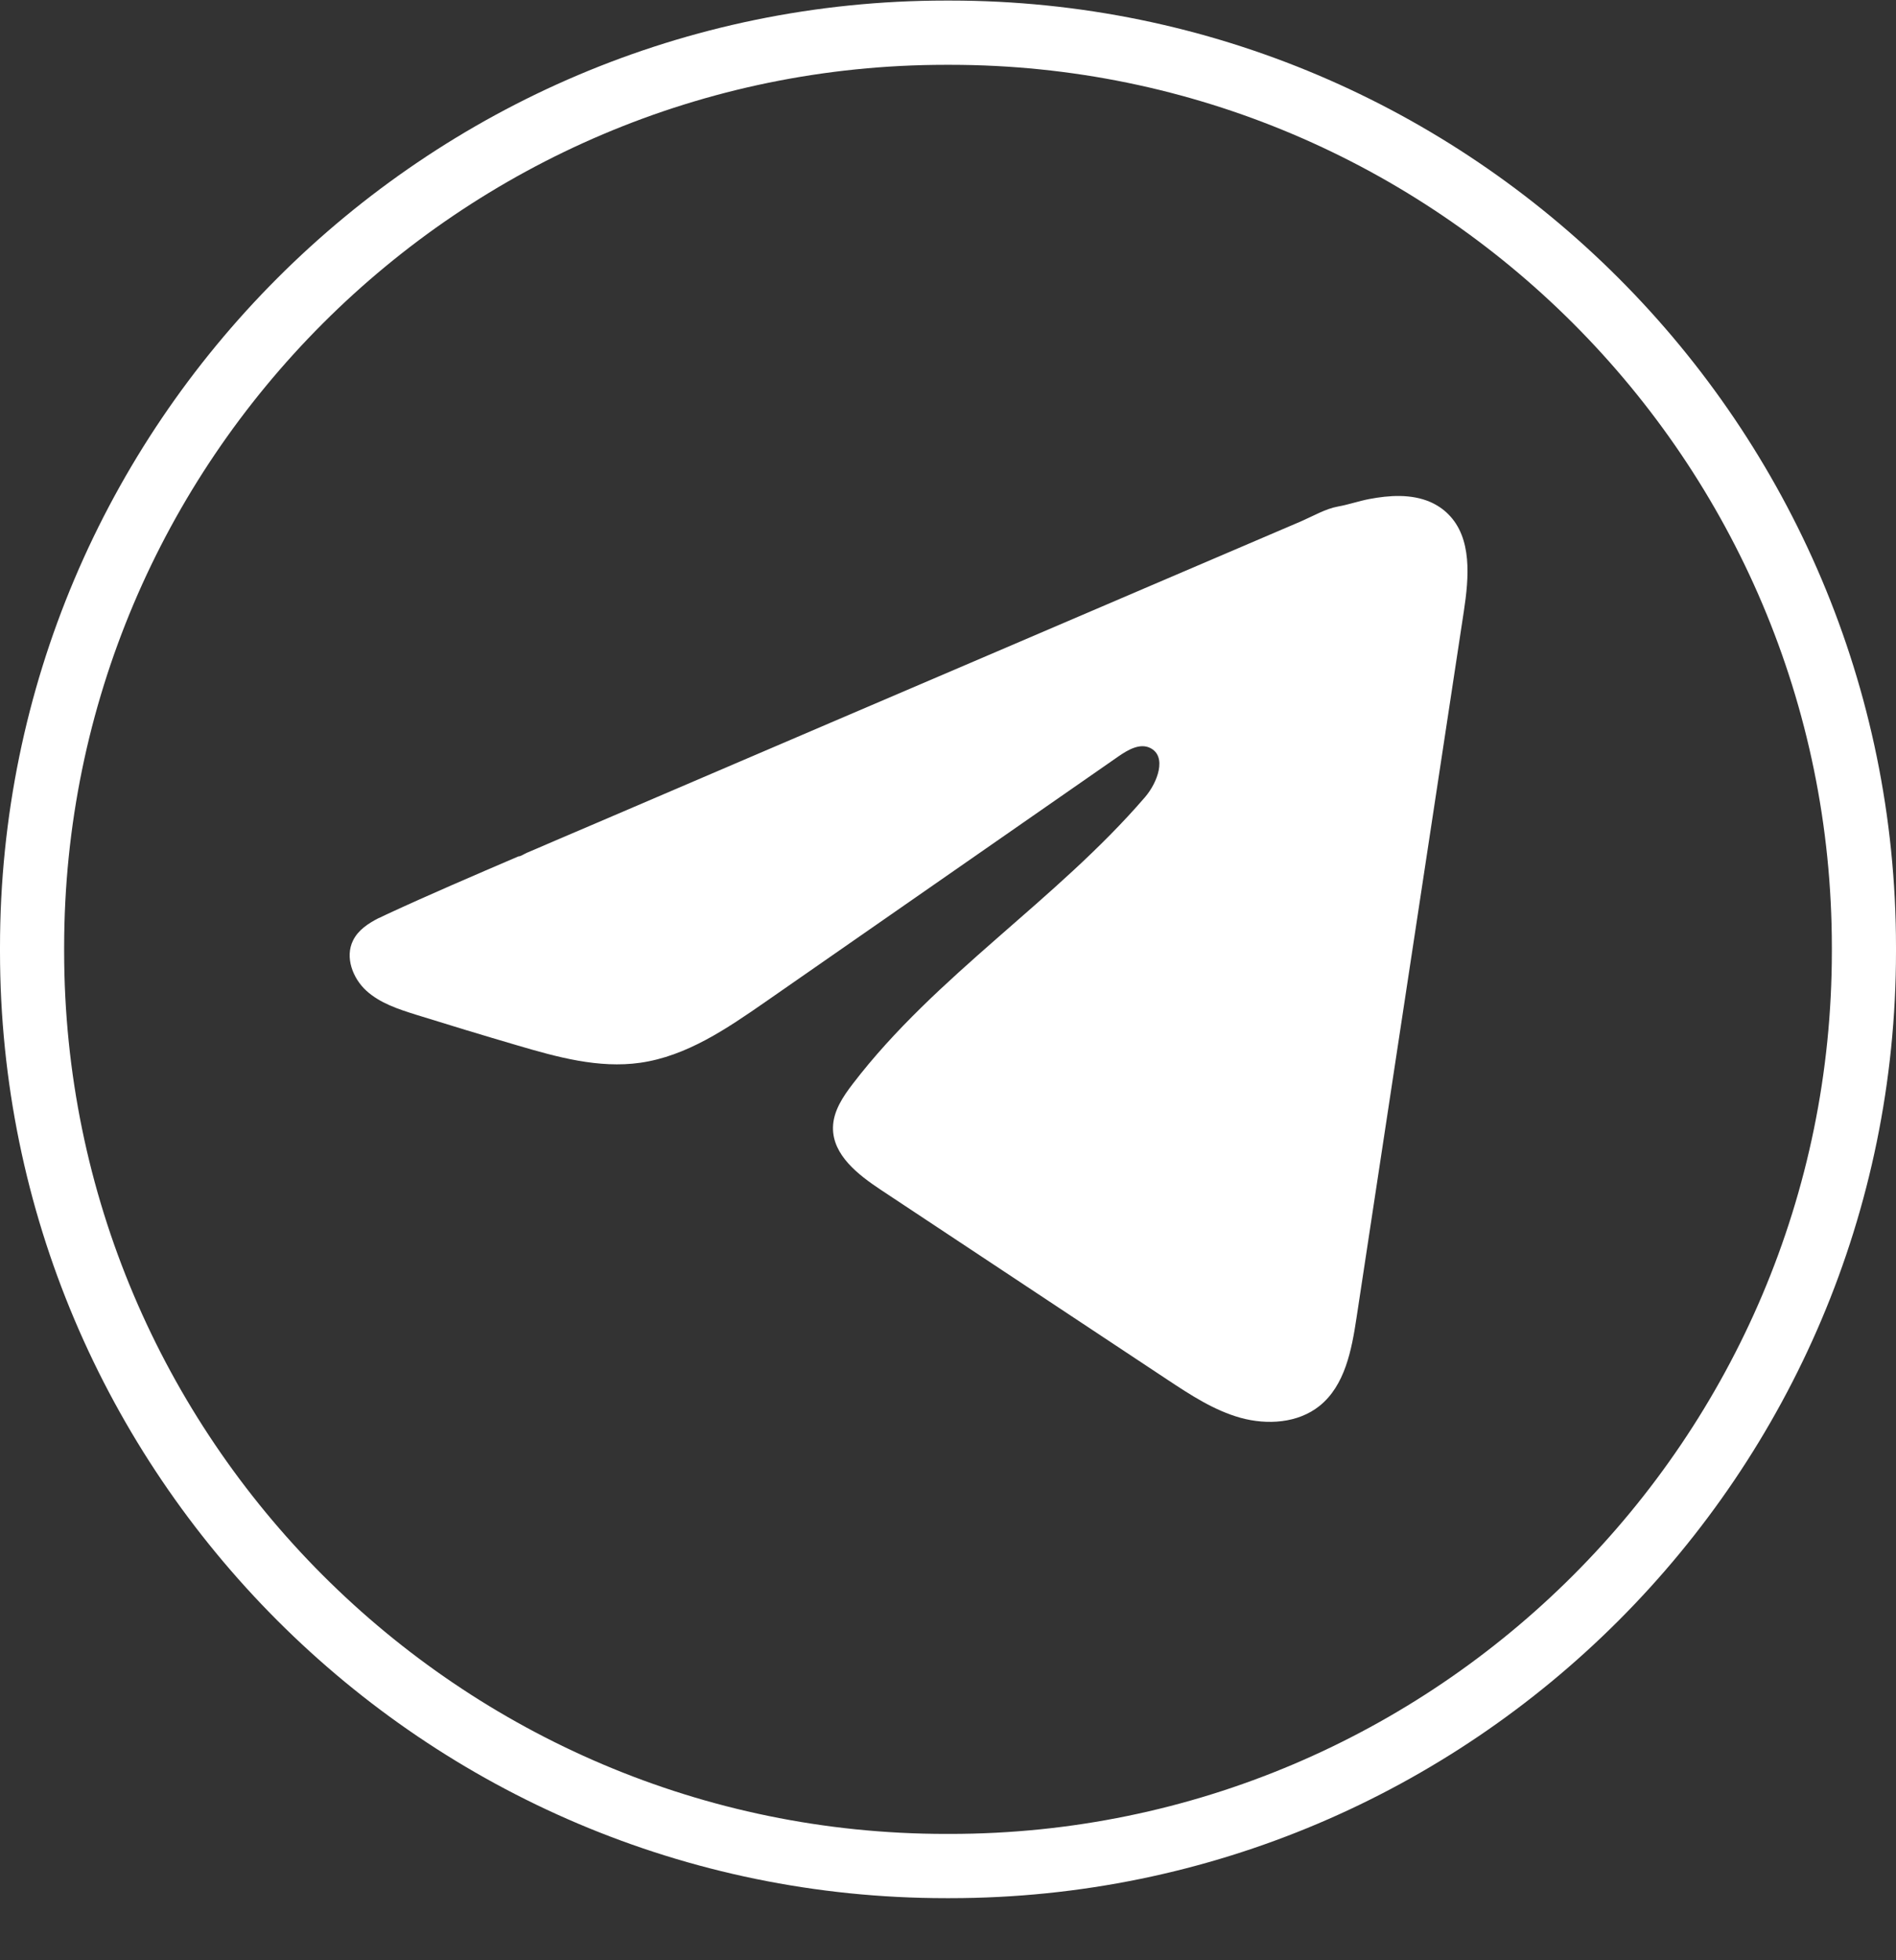
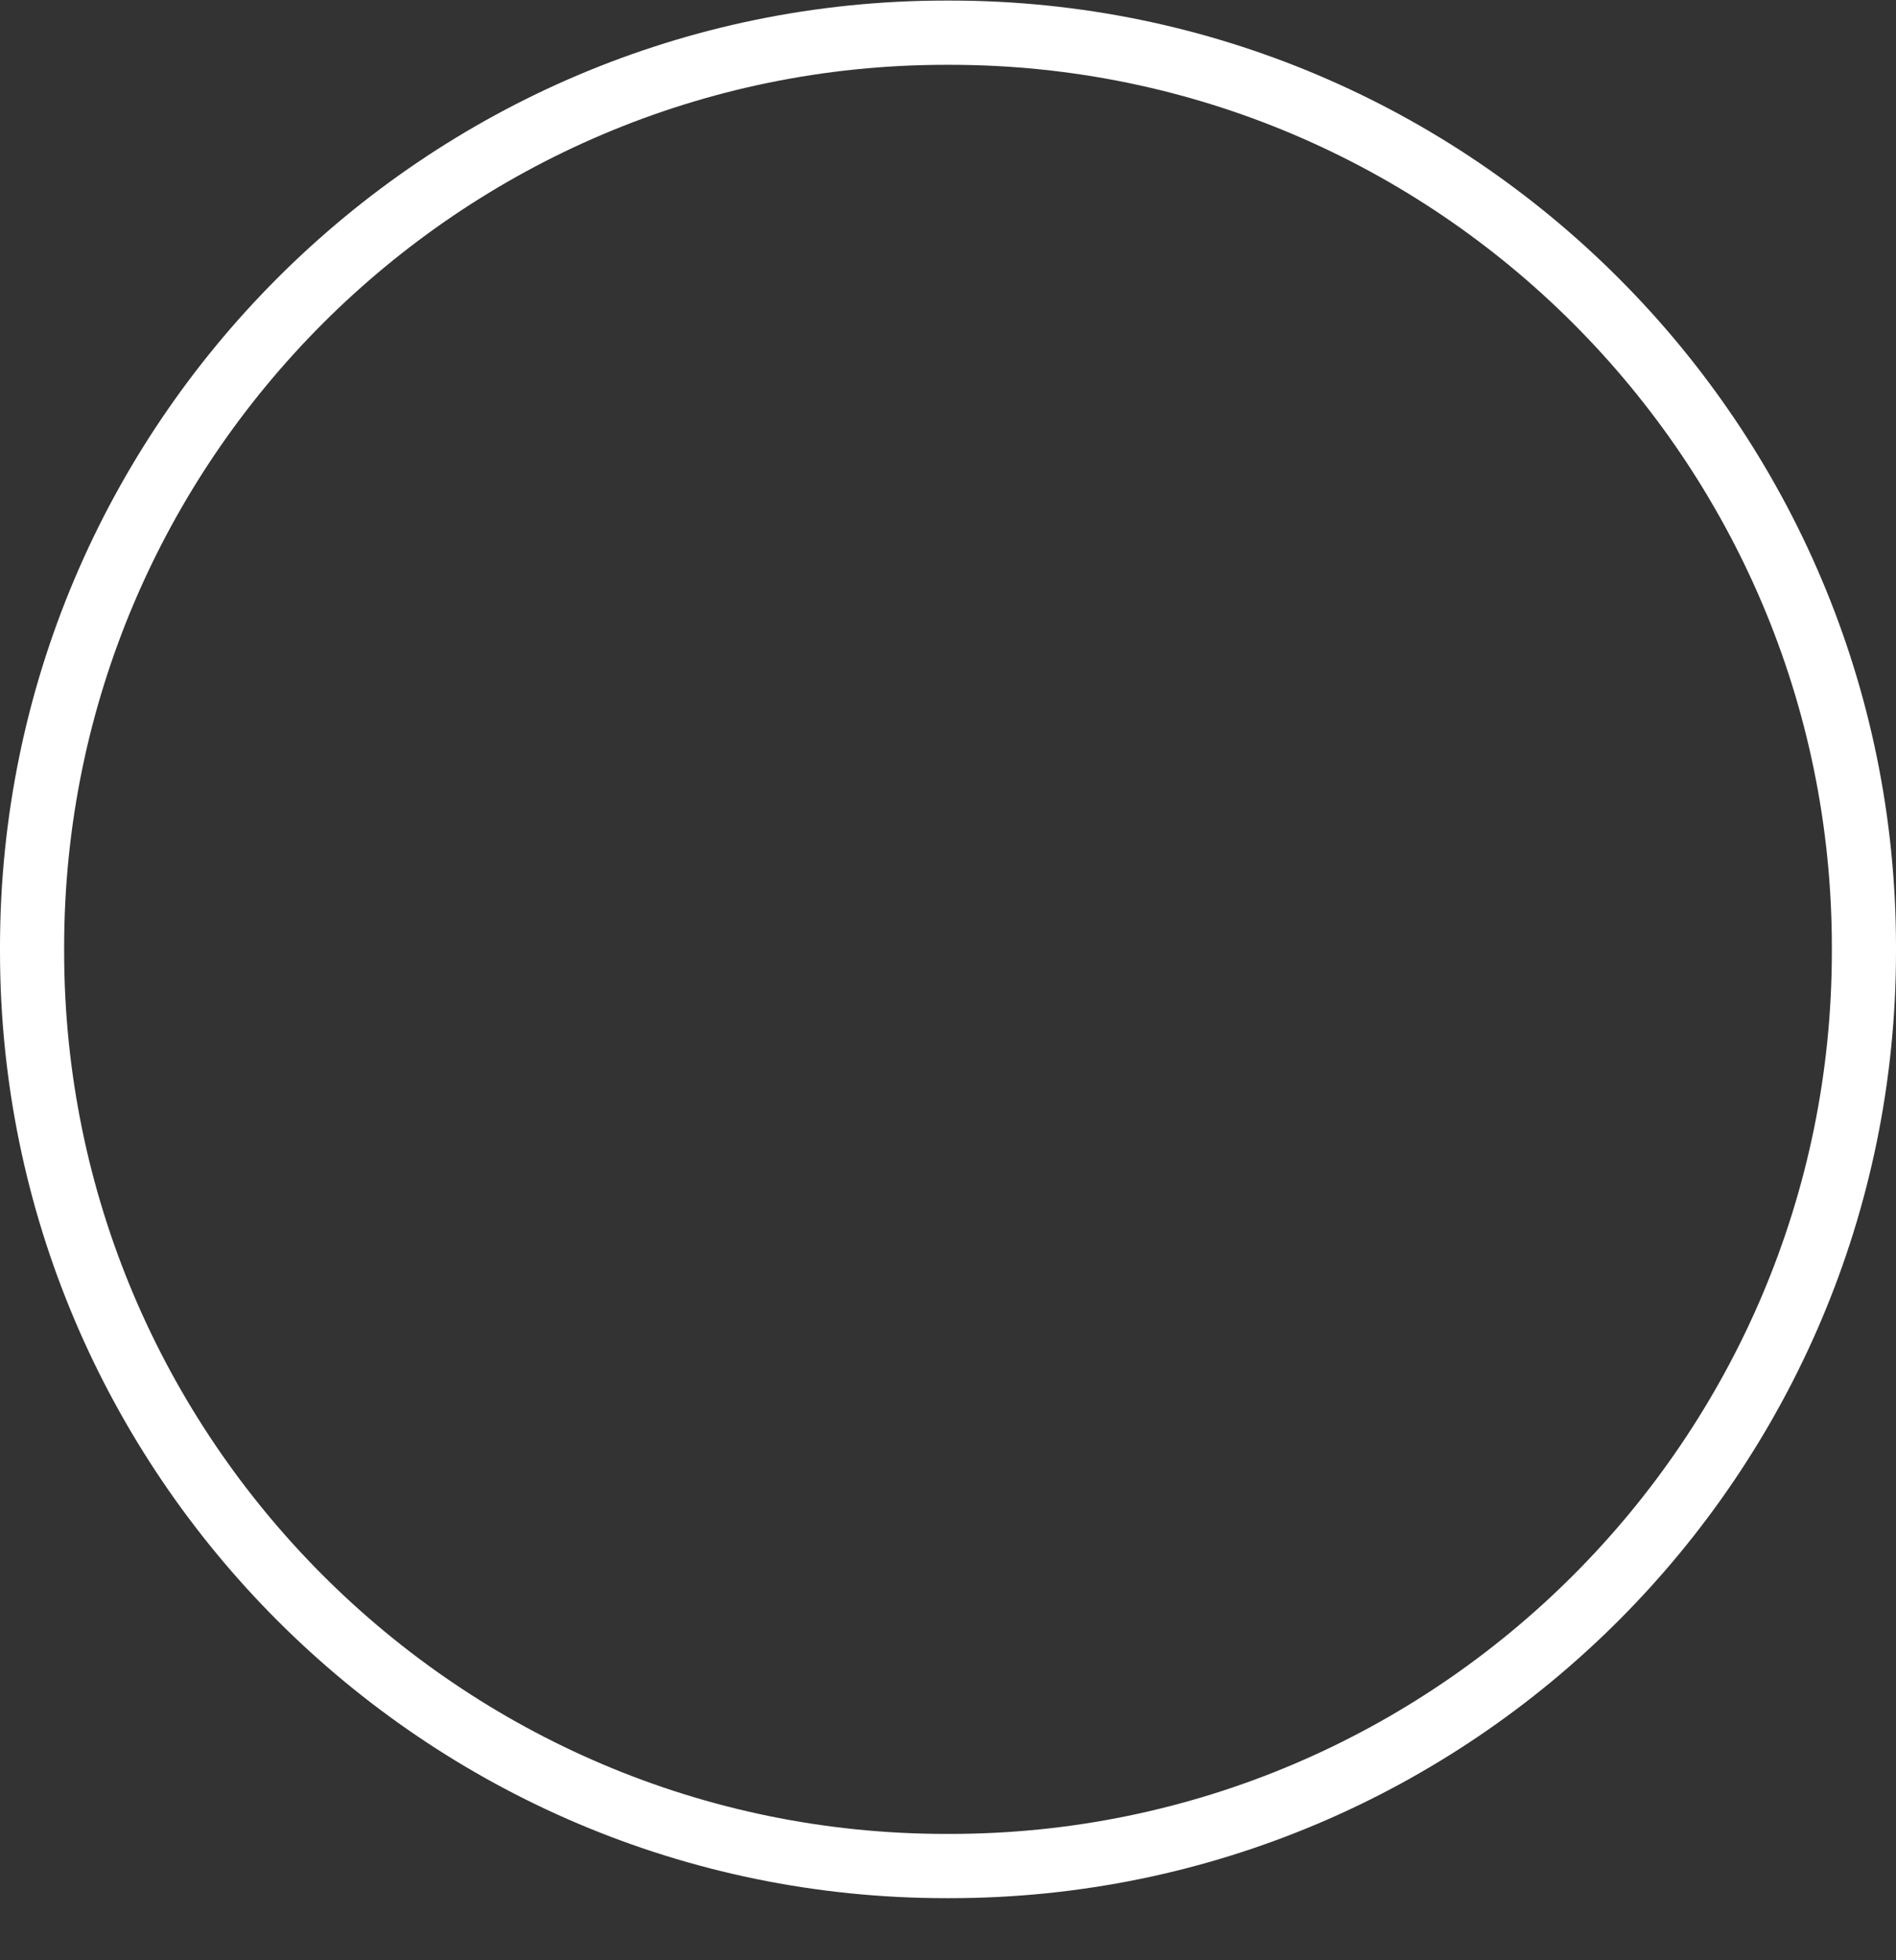
<svg xmlns="http://www.w3.org/2000/svg" width="30" height="31" viewBox="0 0 30 31" fill="none">
  <rect x="0" y="0" width="30" height="31" fill="#333333" stroke="none" />
  <path d="M15.033 30.018H14.967C6.714 30.018 0 23.301 0 15.046V14.98C0 6.725 6.714 0.009 14.967 0.009H15.033C23.286 0.009 30 6.725 30 14.98V15.046C30 23.301 23.286 30.018 15.033 30.018ZM14.967 1.025C7.274 1.025 1.015 7.285 1.015 14.98V15.046C1.015 22.742 7.274 29.002 14.967 29.002H15.033C22.726 29.002 28.985 22.742 28.985 15.046V14.98C28.985 7.285 22.726 1.025 15.033 1.025H14.967Z" fill="white" />
-   <path d="M5.997 14.518C6.038 14.498 6.079 14.479 6.118 14.46C6.807 14.141 7.504 13.843 8.201 13.544C8.239 13.544 8.302 13.5 8.337 13.486C8.391 13.463 8.445 13.44 8.499 13.417C8.602 13.372 8.706 13.329 8.808 13.284C9.015 13.196 9.222 13.107 9.429 13.019C9.842 12.842 10.255 12.665 10.669 12.488C11.495 12.134 12.323 11.78 13.149 11.426C13.976 11.073 14.804 10.718 15.63 10.365C16.457 10.011 17.284 9.657 18.111 9.303C18.938 8.95 19.765 8.595 20.592 8.242C20.776 8.162 20.975 8.045 21.172 8.01C21.337 7.981 21.498 7.924 21.665 7.892C21.981 7.832 22.329 7.808 22.632 7.939C22.736 7.985 22.833 8.049 22.913 8.129C23.297 8.509 23.243 9.133 23.162 9.667C22.596 13.391 22.031 17.115 21.464 20.839C21.387 21.35 21.281 21.911 20.878 22.234C20.537 22.507 20.052 22.538 19.63 22.422C19.209 22.305 18.837 22.06 18.472 21.819C16.96 20.818 15.447 19.816 13.935 18.815C13.576 18.577 13.176 18.266 13.18 17.835C13.182 17.575 13.337 17.343 13.496 17.137C14.81 15.422 16.706 14.244 18.116 12.608C18.315 12.378 18.471 11.961 18.198 11.828C18.036 11.749 17.849 11.857 17.701 11.959C15.836 13.255 13.973 14.551 12.108 15.846C11.5 16.268 10.863 16.703 10.129 16.807C9.473 16.9 8.813 16.717 8.179 16.53C7.647 16.374 7.115 16.213 6.586 16.048C6.305 15.96 6.015 15.866 5.797 15.668C5.58 15.47 5.455 15.137 5.586 14.873C5.668 14.707 5.828 14.602 5.995 14.517L5.997 14.518Z" fill="white" />
</svg>